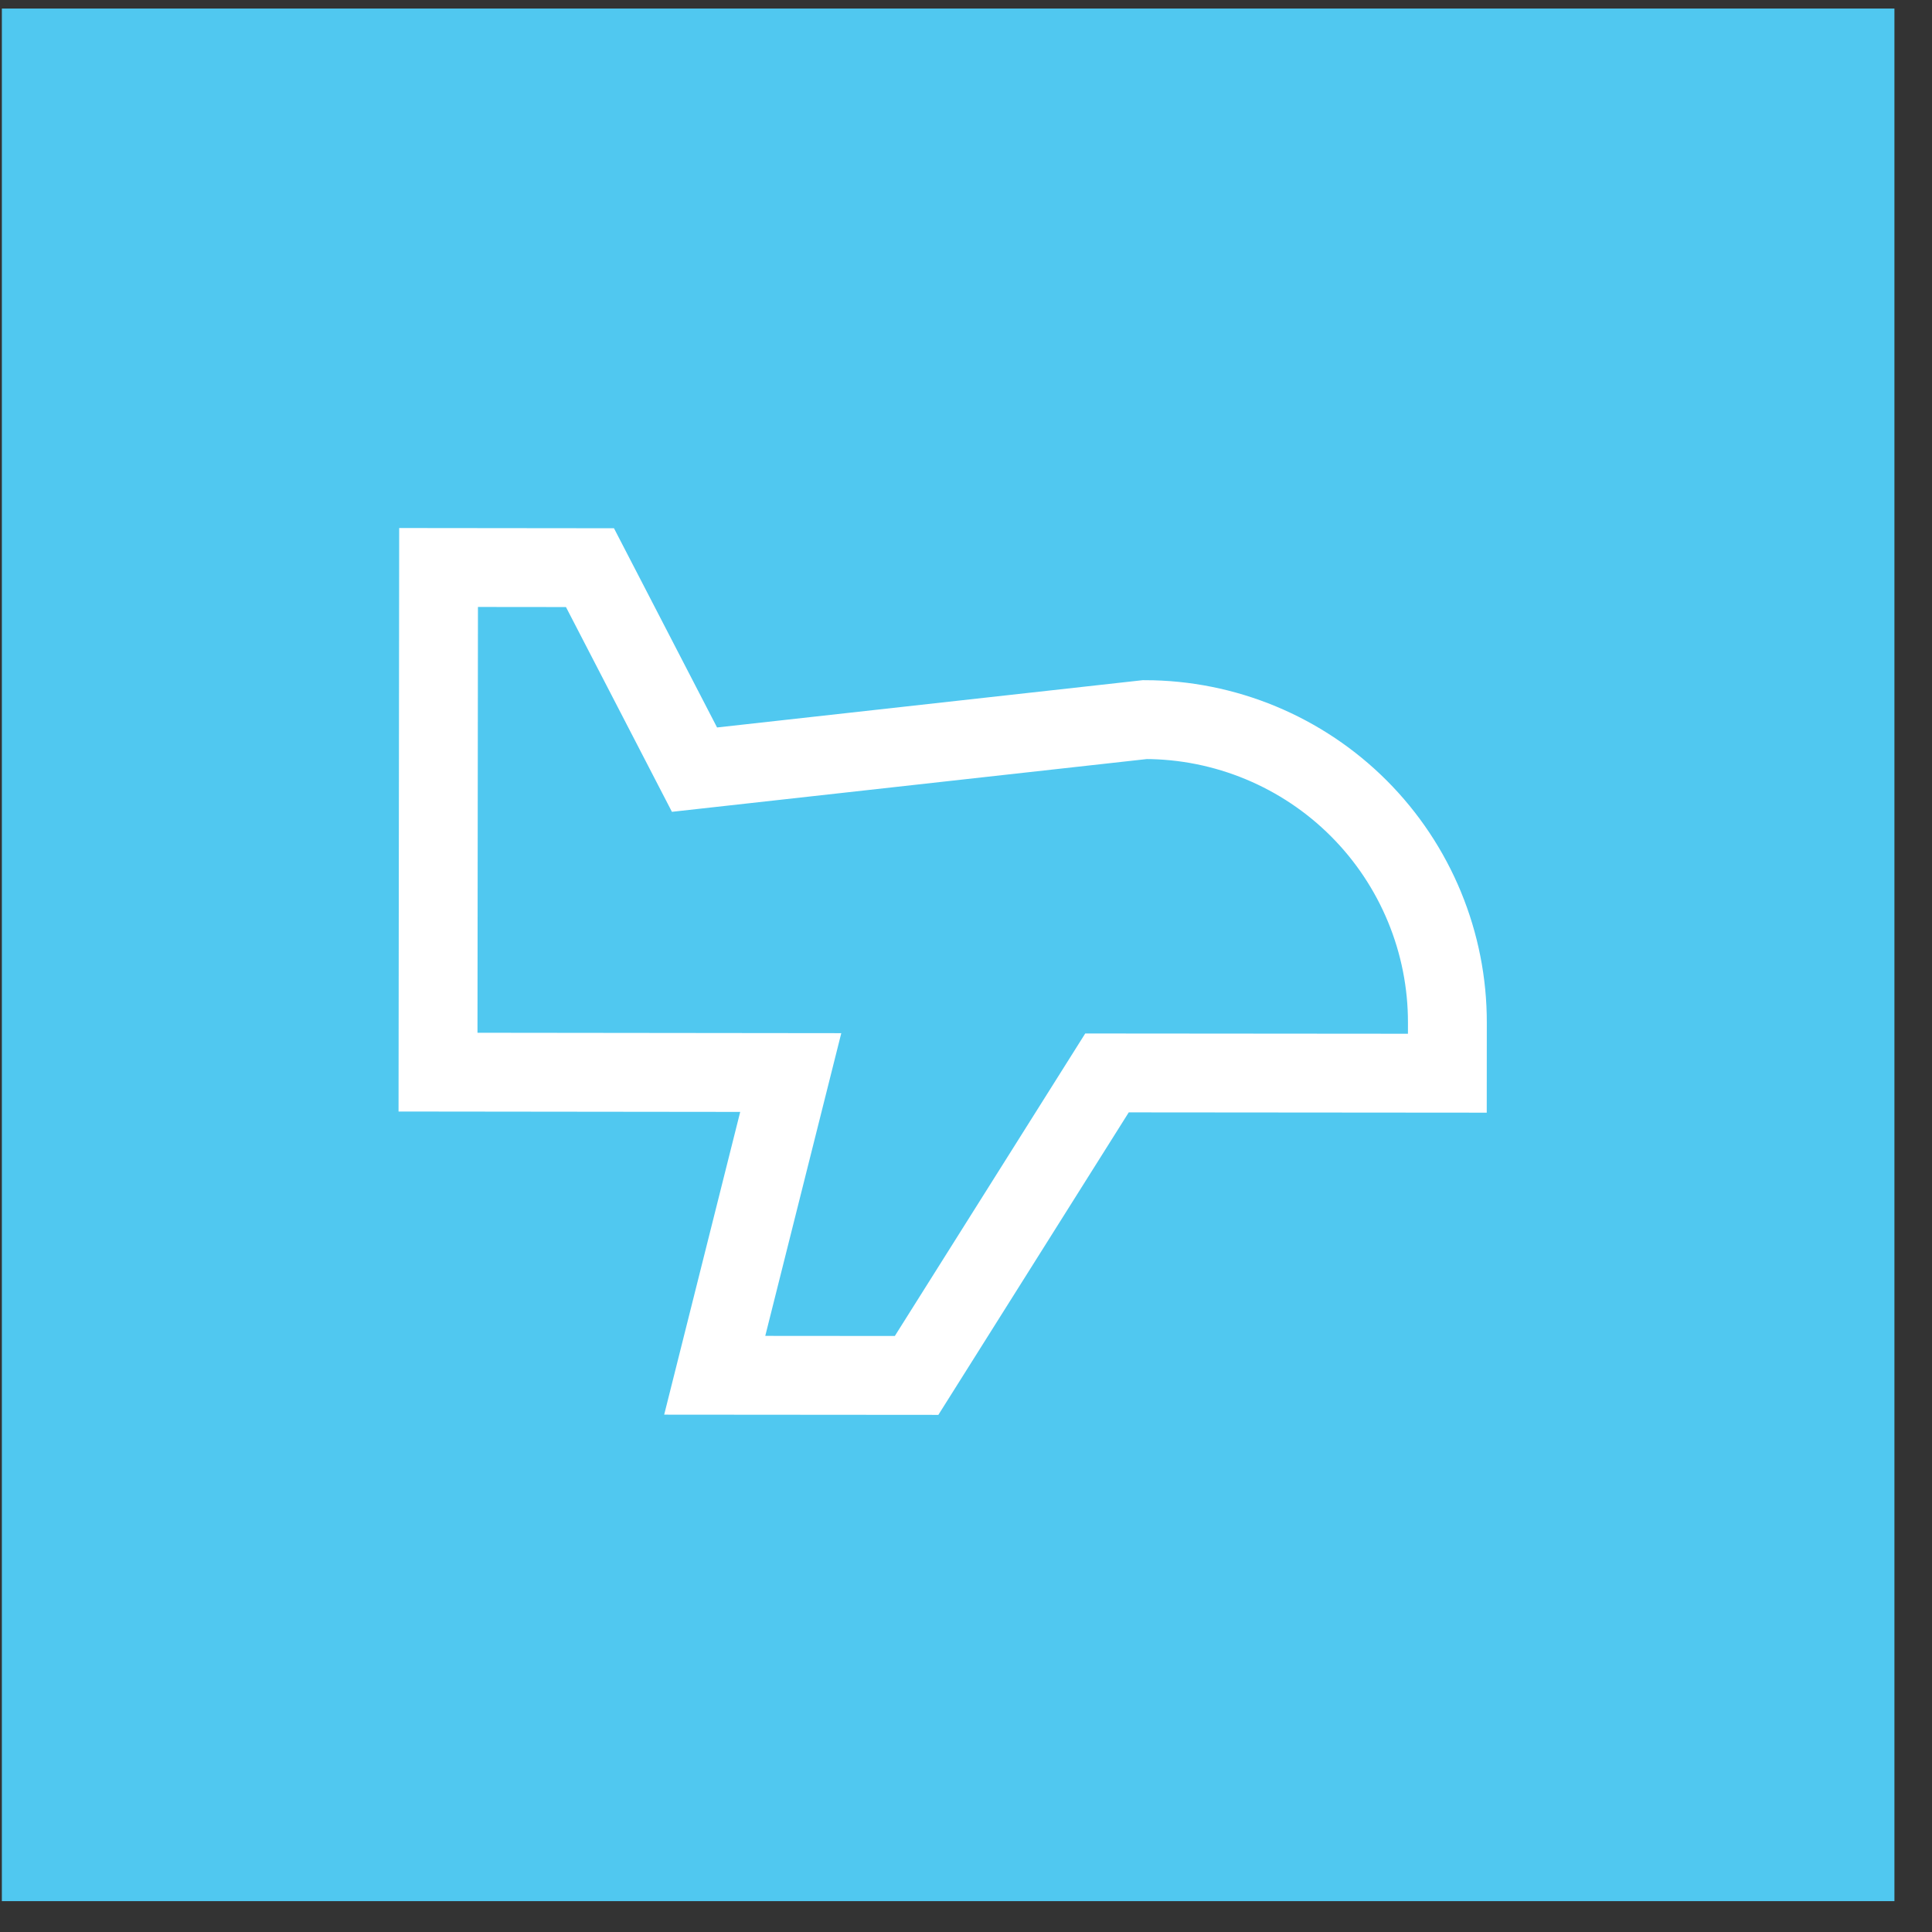
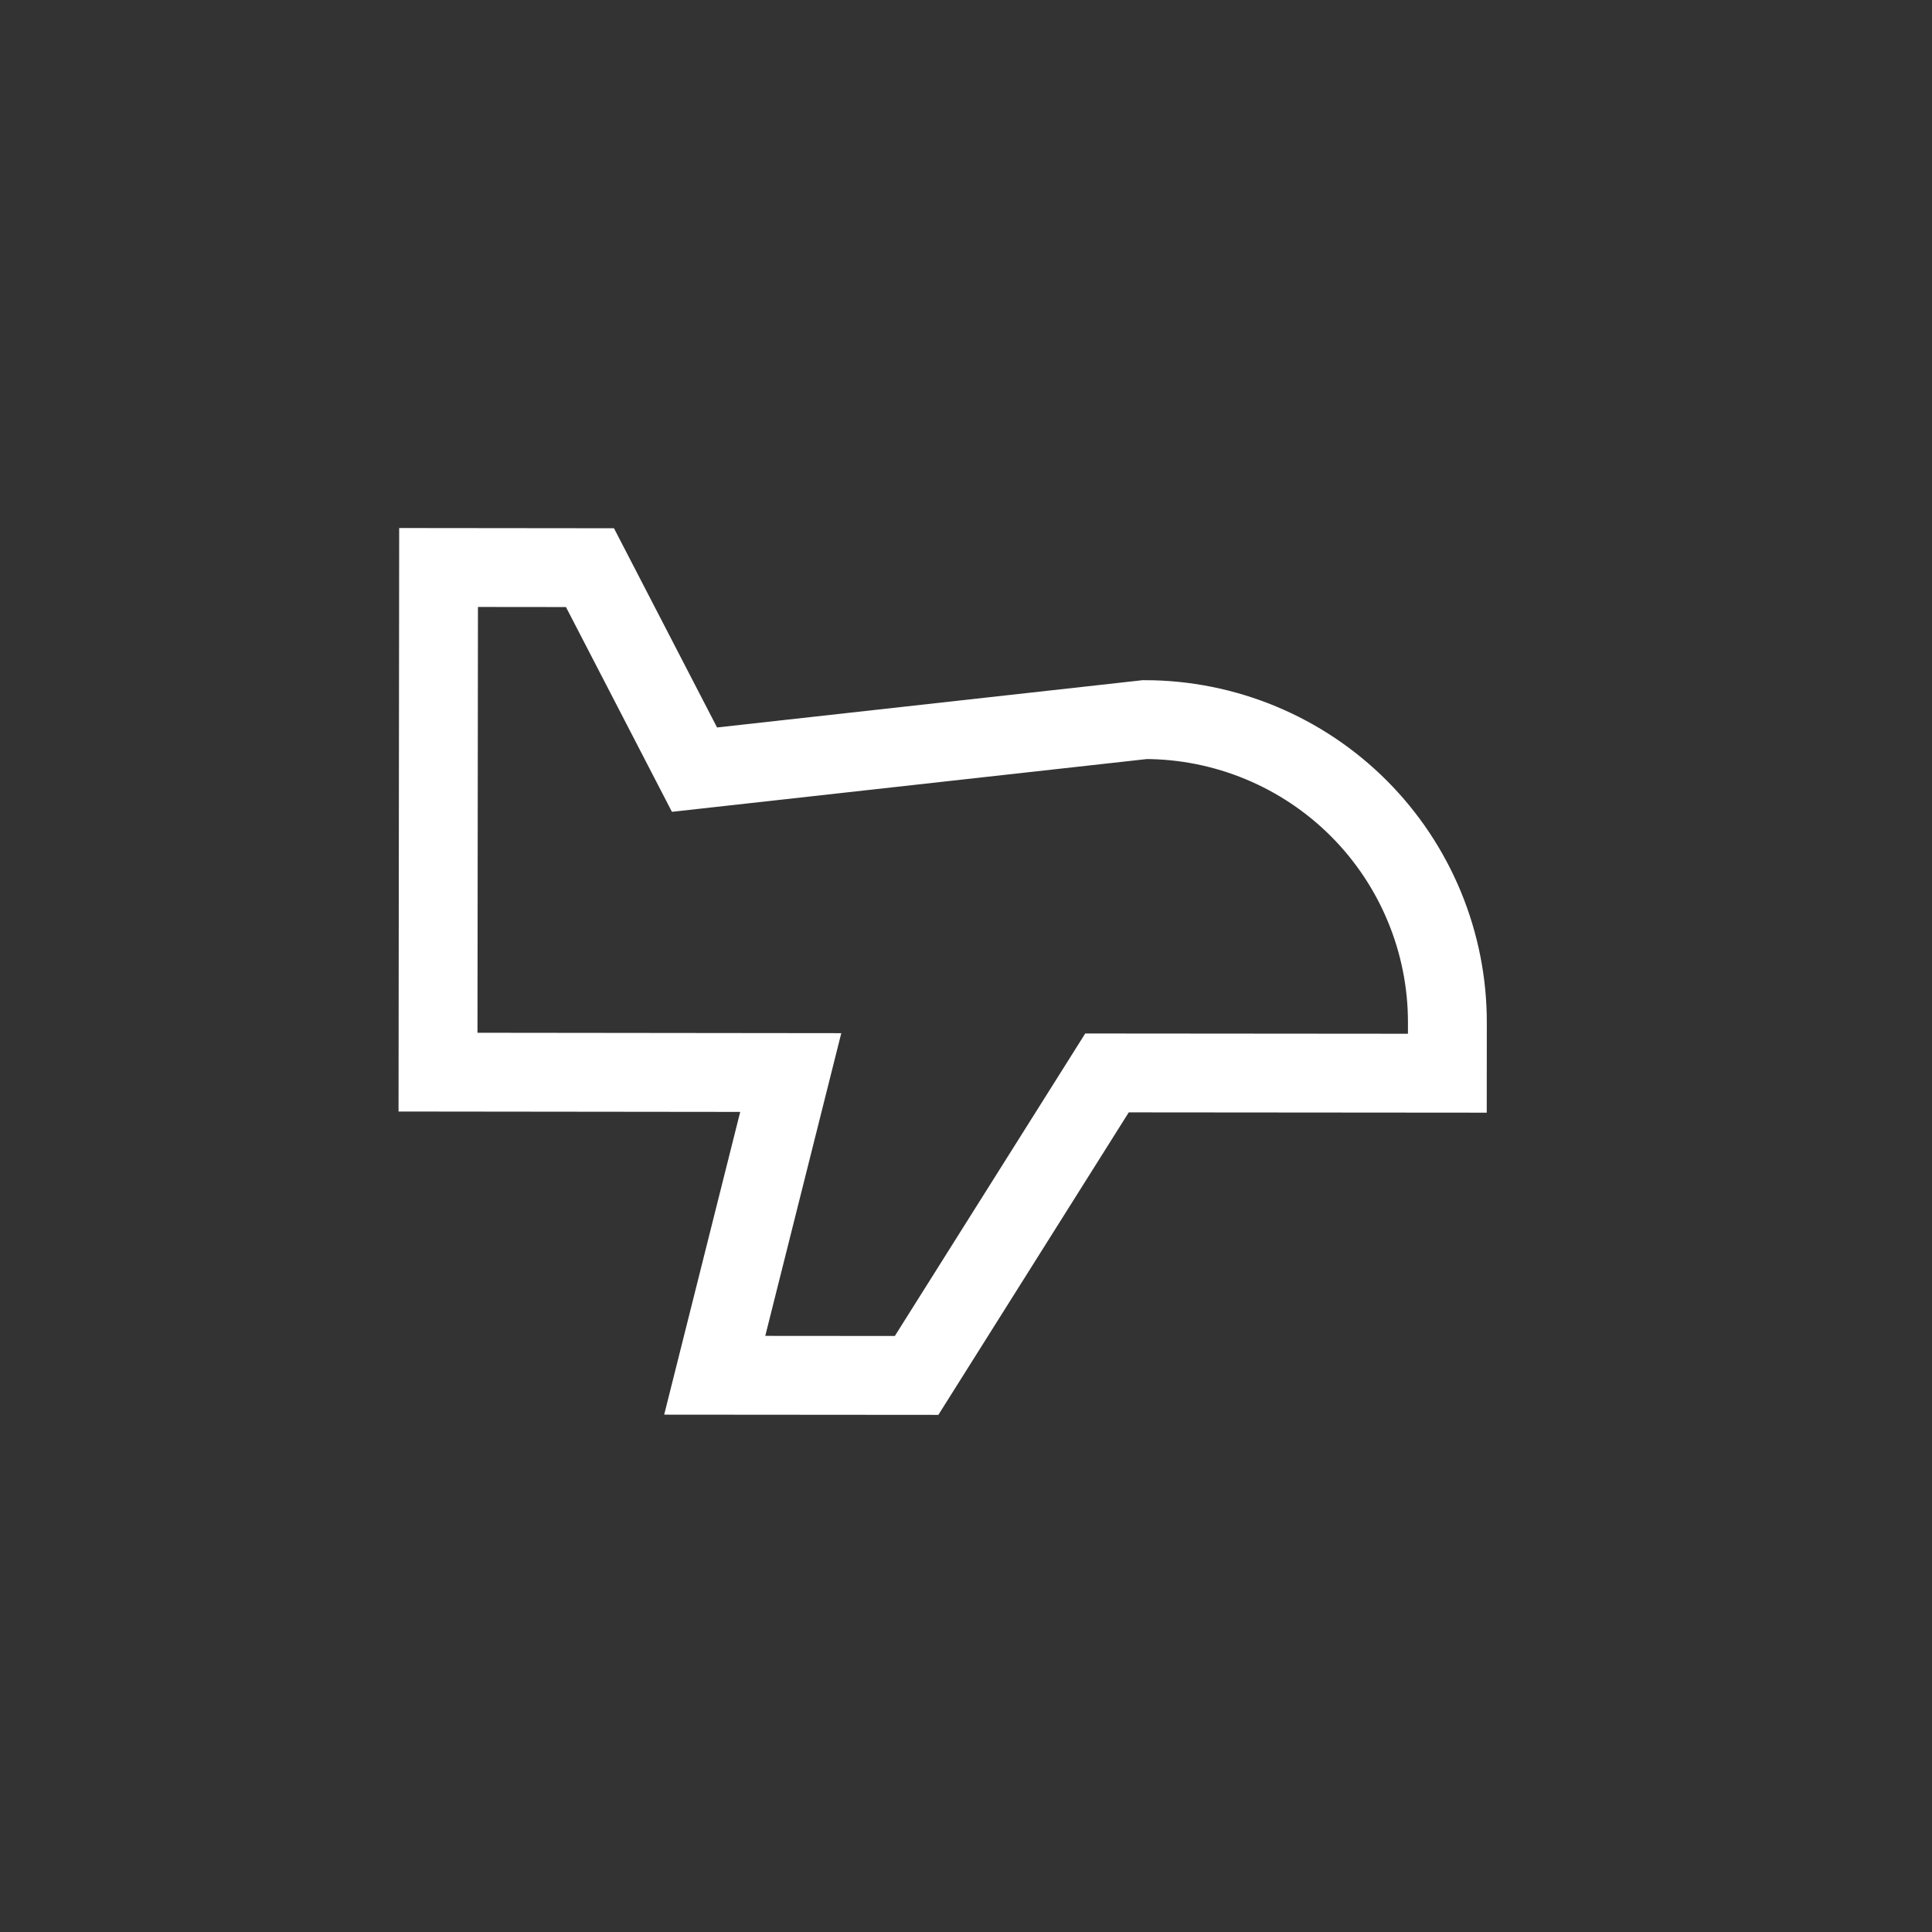
<svg xmlns="http://www.w3.org/2000/svg" width="49" height="49" viewBox="0 0 49 49" fill="none">
  <rect x="0" y="0" width="49" height="49" fill="#333333" stroke="none" />
  <g clip-path="url(#clip0_6074_1752)">
-     <rect width="48" height="48" transform="translate(0.047 0.217)" fill="#50C8F0" />
    <path d="M29.037 18.251C30.046 18.252 31.044 18.452 31.976 18.839C32.907 19.226 33.754 19.792 34.466 20.506C35.179 21.22 35.743 22.068 36.128 23C36.513 23.933 36.711 24.932 36.709 25.94L36.708 27.219L28.076 27.212L23.247 34.884L18.127 34.88L20.055 27.202L11.109 27.192L11.123 14.393L14.963 14.397L17.614 19.52L29.037 18.251Z" stroke="white" stroke-width="2" />
  </g>
  <defs>
    <clipPath id="clip0_6074_1752">
      <rect width="48" height="48" fill="white" transform="translate(0.047 0.217)" />
    </clipPath>
  </defs>
</svg>